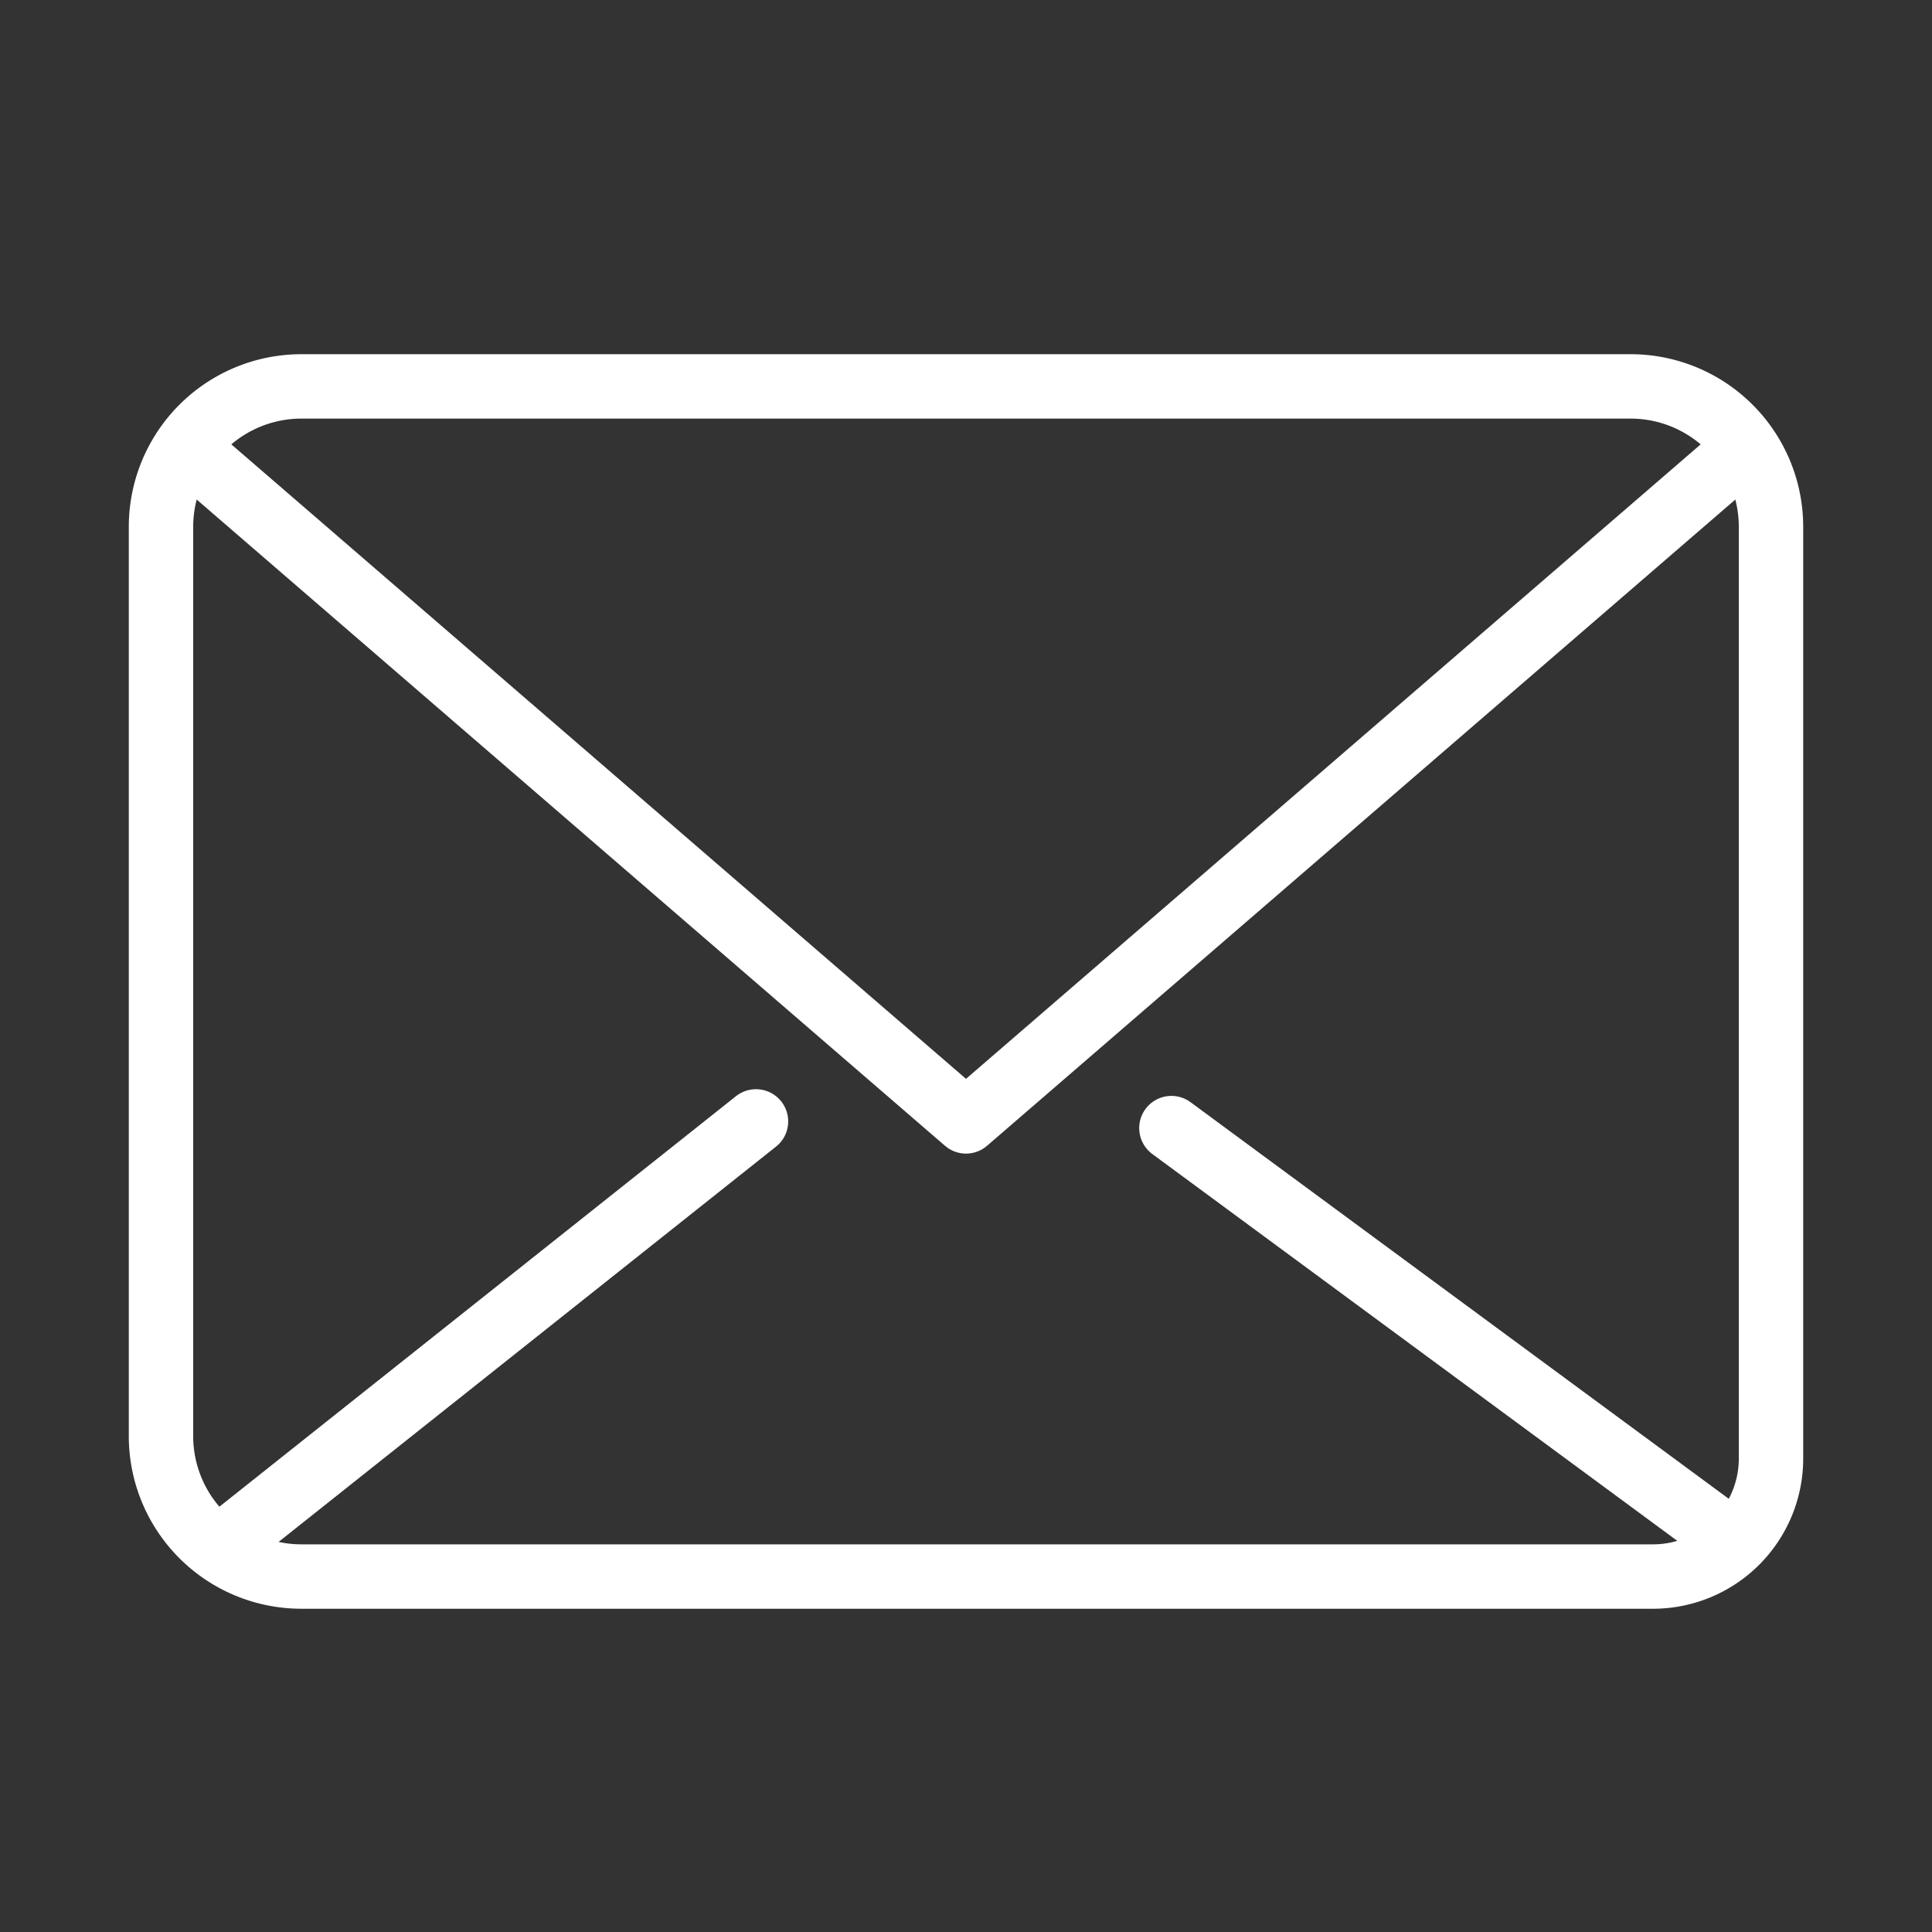
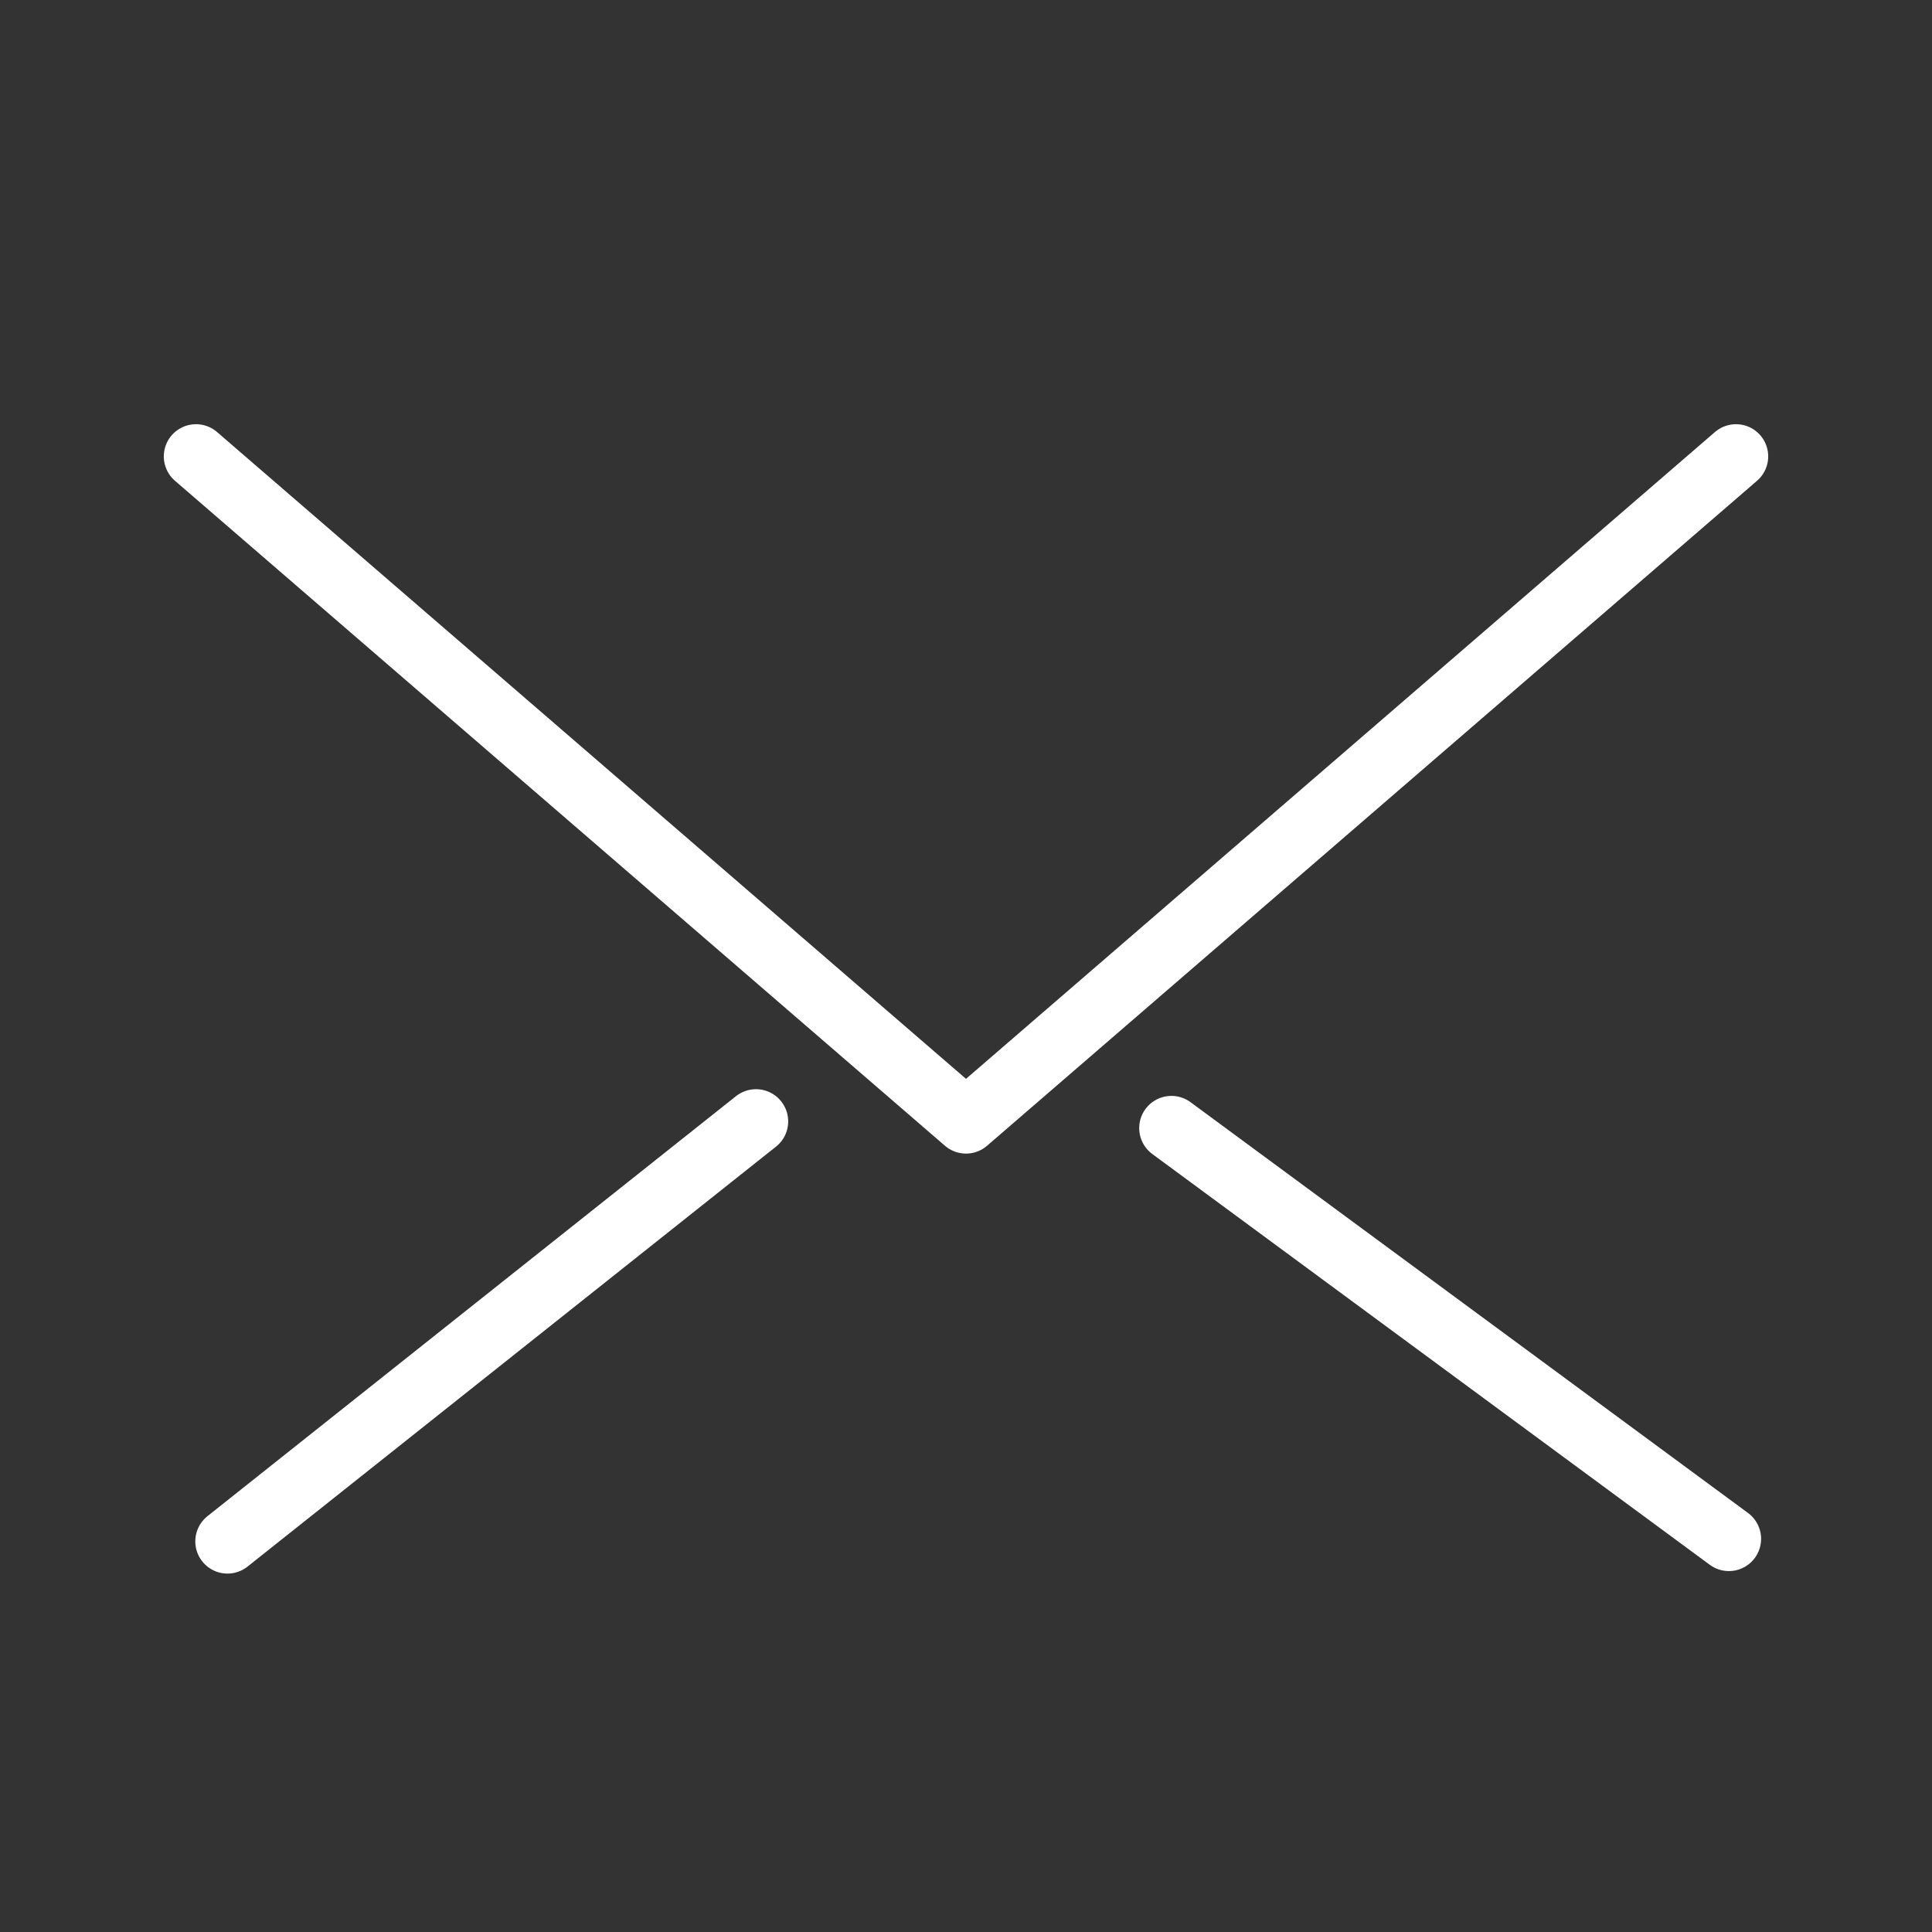
<svg xmlns="http://www.w3.org/2000/svg" width="60" height="60" viewBox="0 0 60 60">
  <rect x="0" y="0" width="60" height="60" fill="#333333" stroke="none" />
  <g transform="translate(-9 -34.58)">
    <g transform="translate(9 34.58)" fill="#fff" stroke="#707070" stroke-width="1" opacity="0">
      <rect width="60" height="60" stroke="none" />
      <rect x="0.5" y="0.5" width="59" height="59" fill="none" />
    </g>
    <g transform="translate(6 31.58)">
      <path d="M56.826,17,32.913,37.652,9,17" transform="translate(0.087 0.174)" fill="none" stroke="#fff" stroke-linecap="round" stroke-linejoin="round" stroke-miterlimit="10" stroke-width="2" />
      <line y1="13.043" x2="16.413" transform="translate(10.065 37.826)" fill="none" stroke="#fff" stroke-linecap="round" stroke-linejoin="round" stroke-miterlimit="10" stroke-width="2" />
      <line x1="17.313" y1="12.757" transform="translate(39.379 38.034)" fill="none" stroke="#fff" stroke-linecap="round" stroke-linejoin="round" stroke-miterlimit="10" stroke-width="2" />
-       <path d="M58,48.261a3.665,3.665,0,0,1-3.7,3.7H12.348A4.361,4.361,0,0,1,8,47.609V19.348A4.361,4.361,0,0,1,12.348,15h41.3A4.361,4.361,0,0,1,58,19.348Z" transform="translate(0)" fill="none" stroke="#fff" stroke-linecap="round" stroke-linejoin="round" stroke-miterlimit="10" stroke-width="2" />
    </g>
  </g>
</svg>